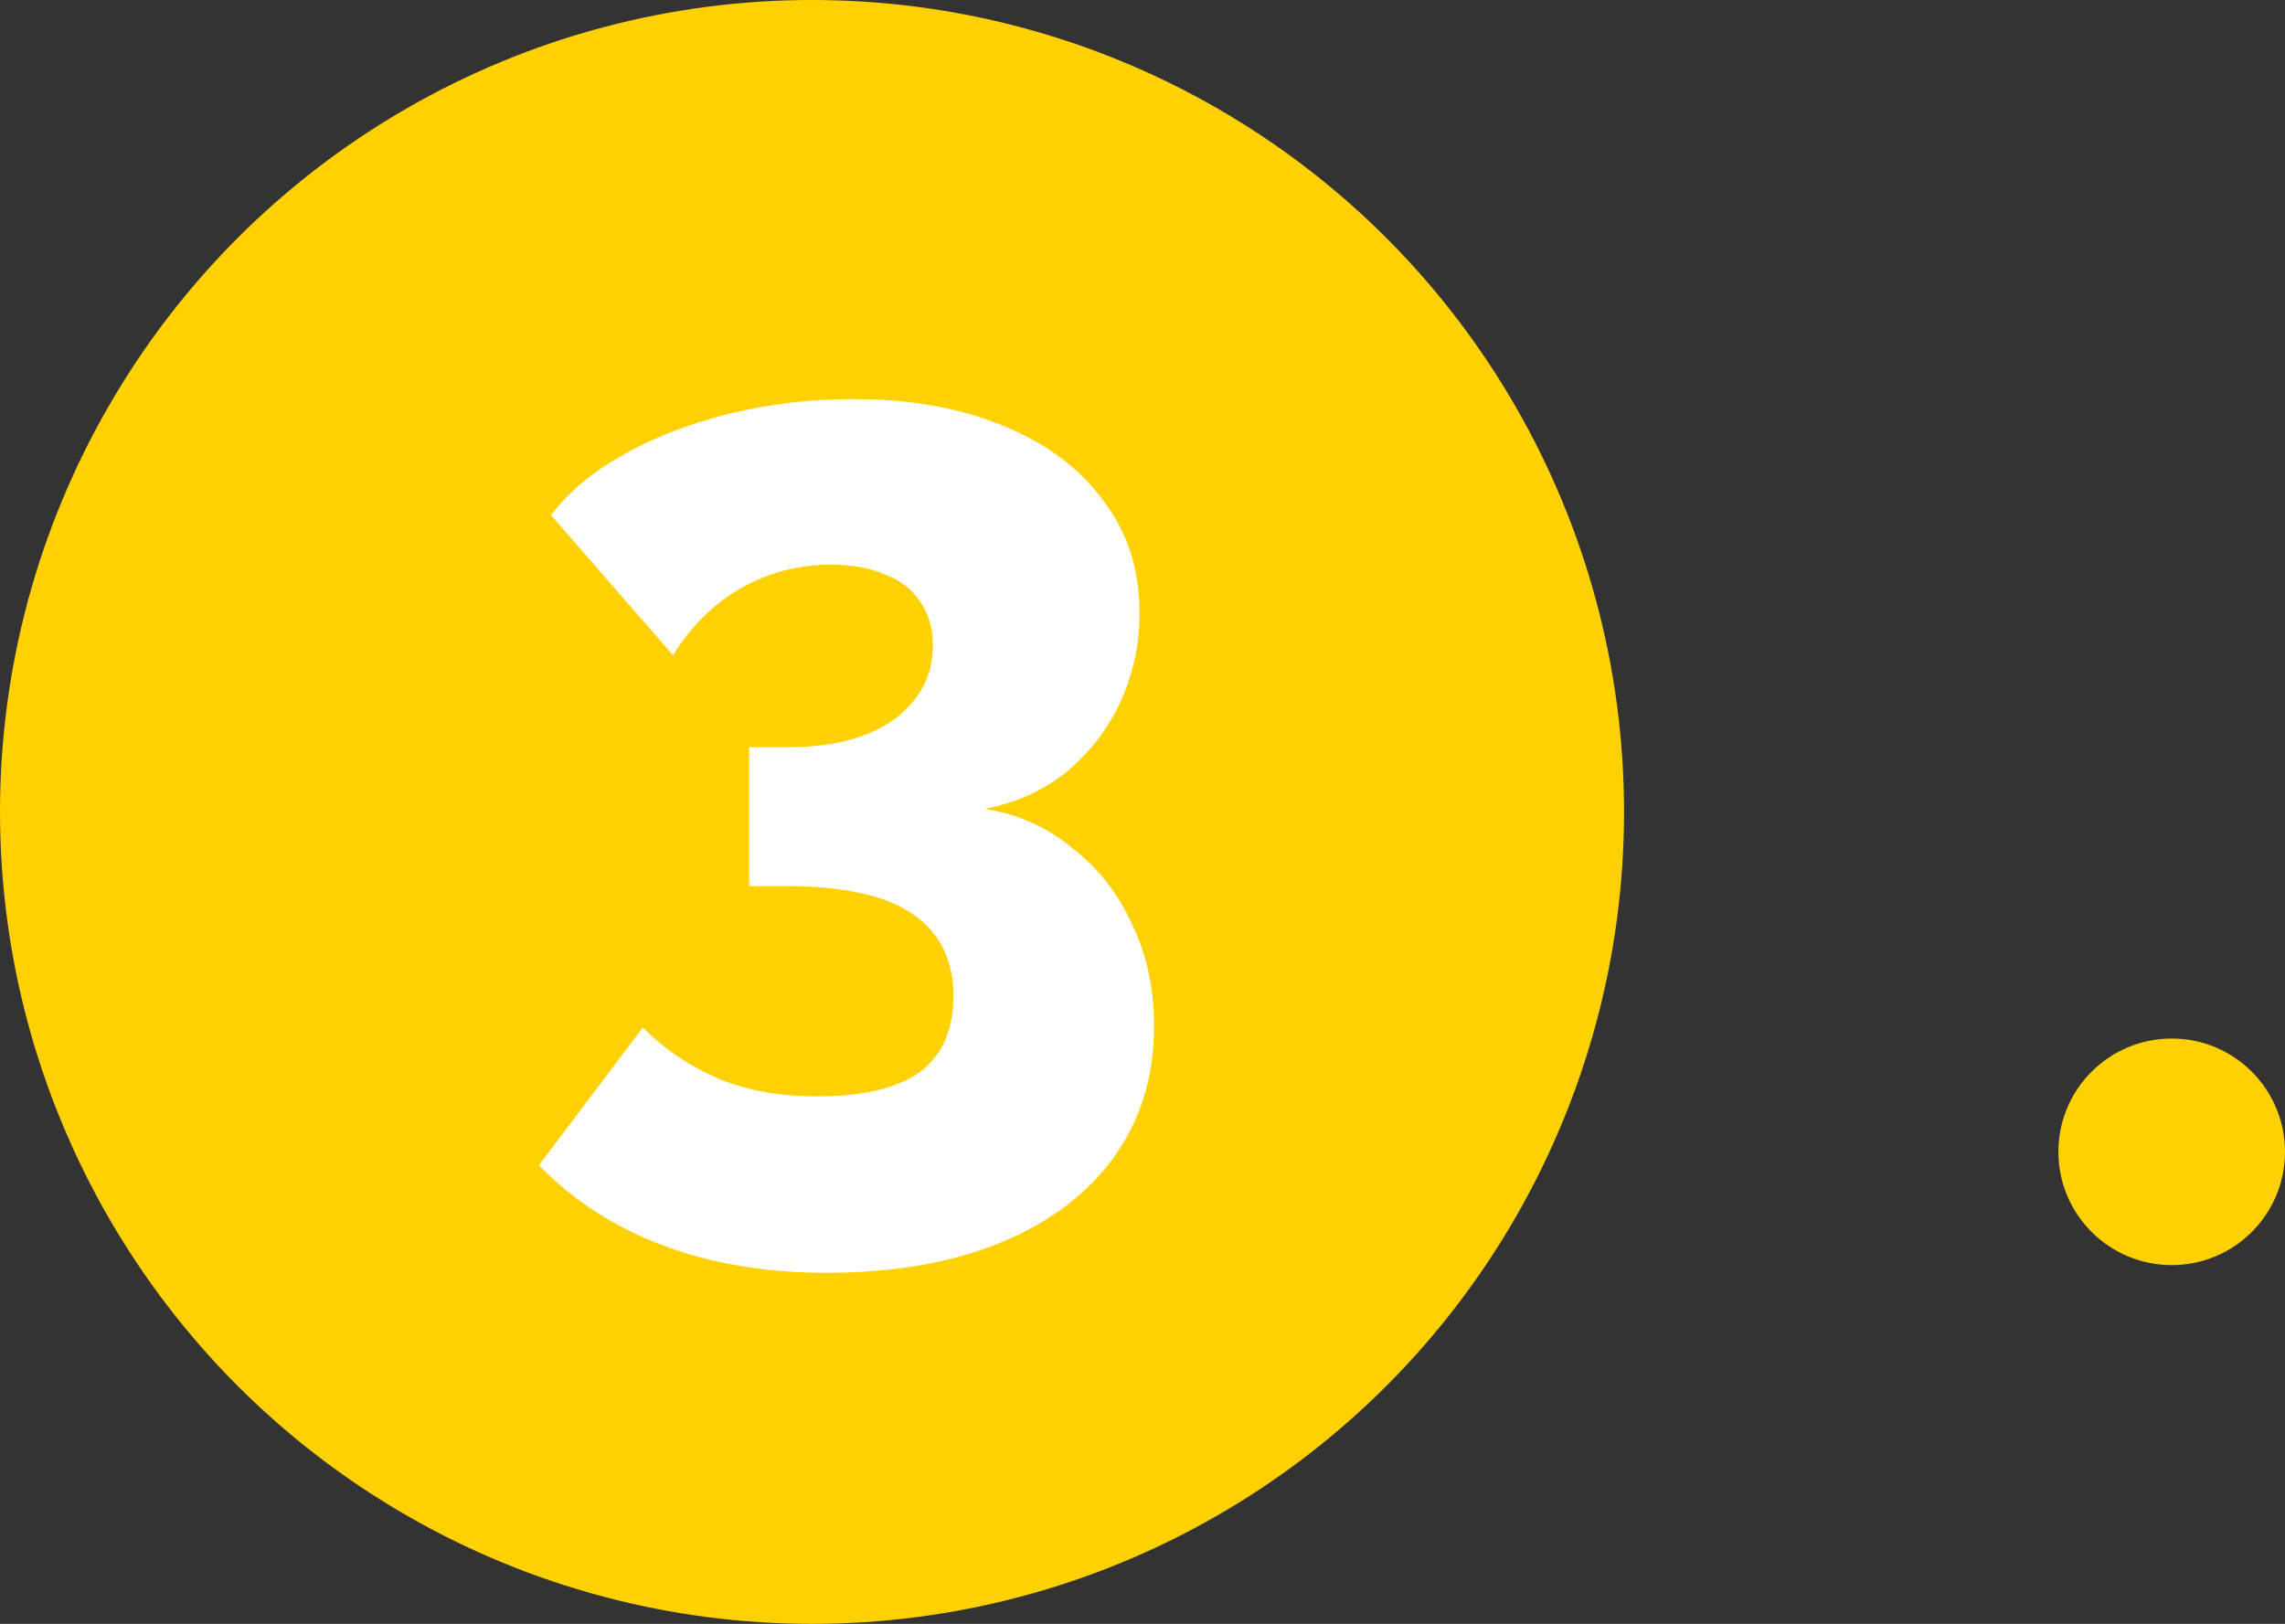
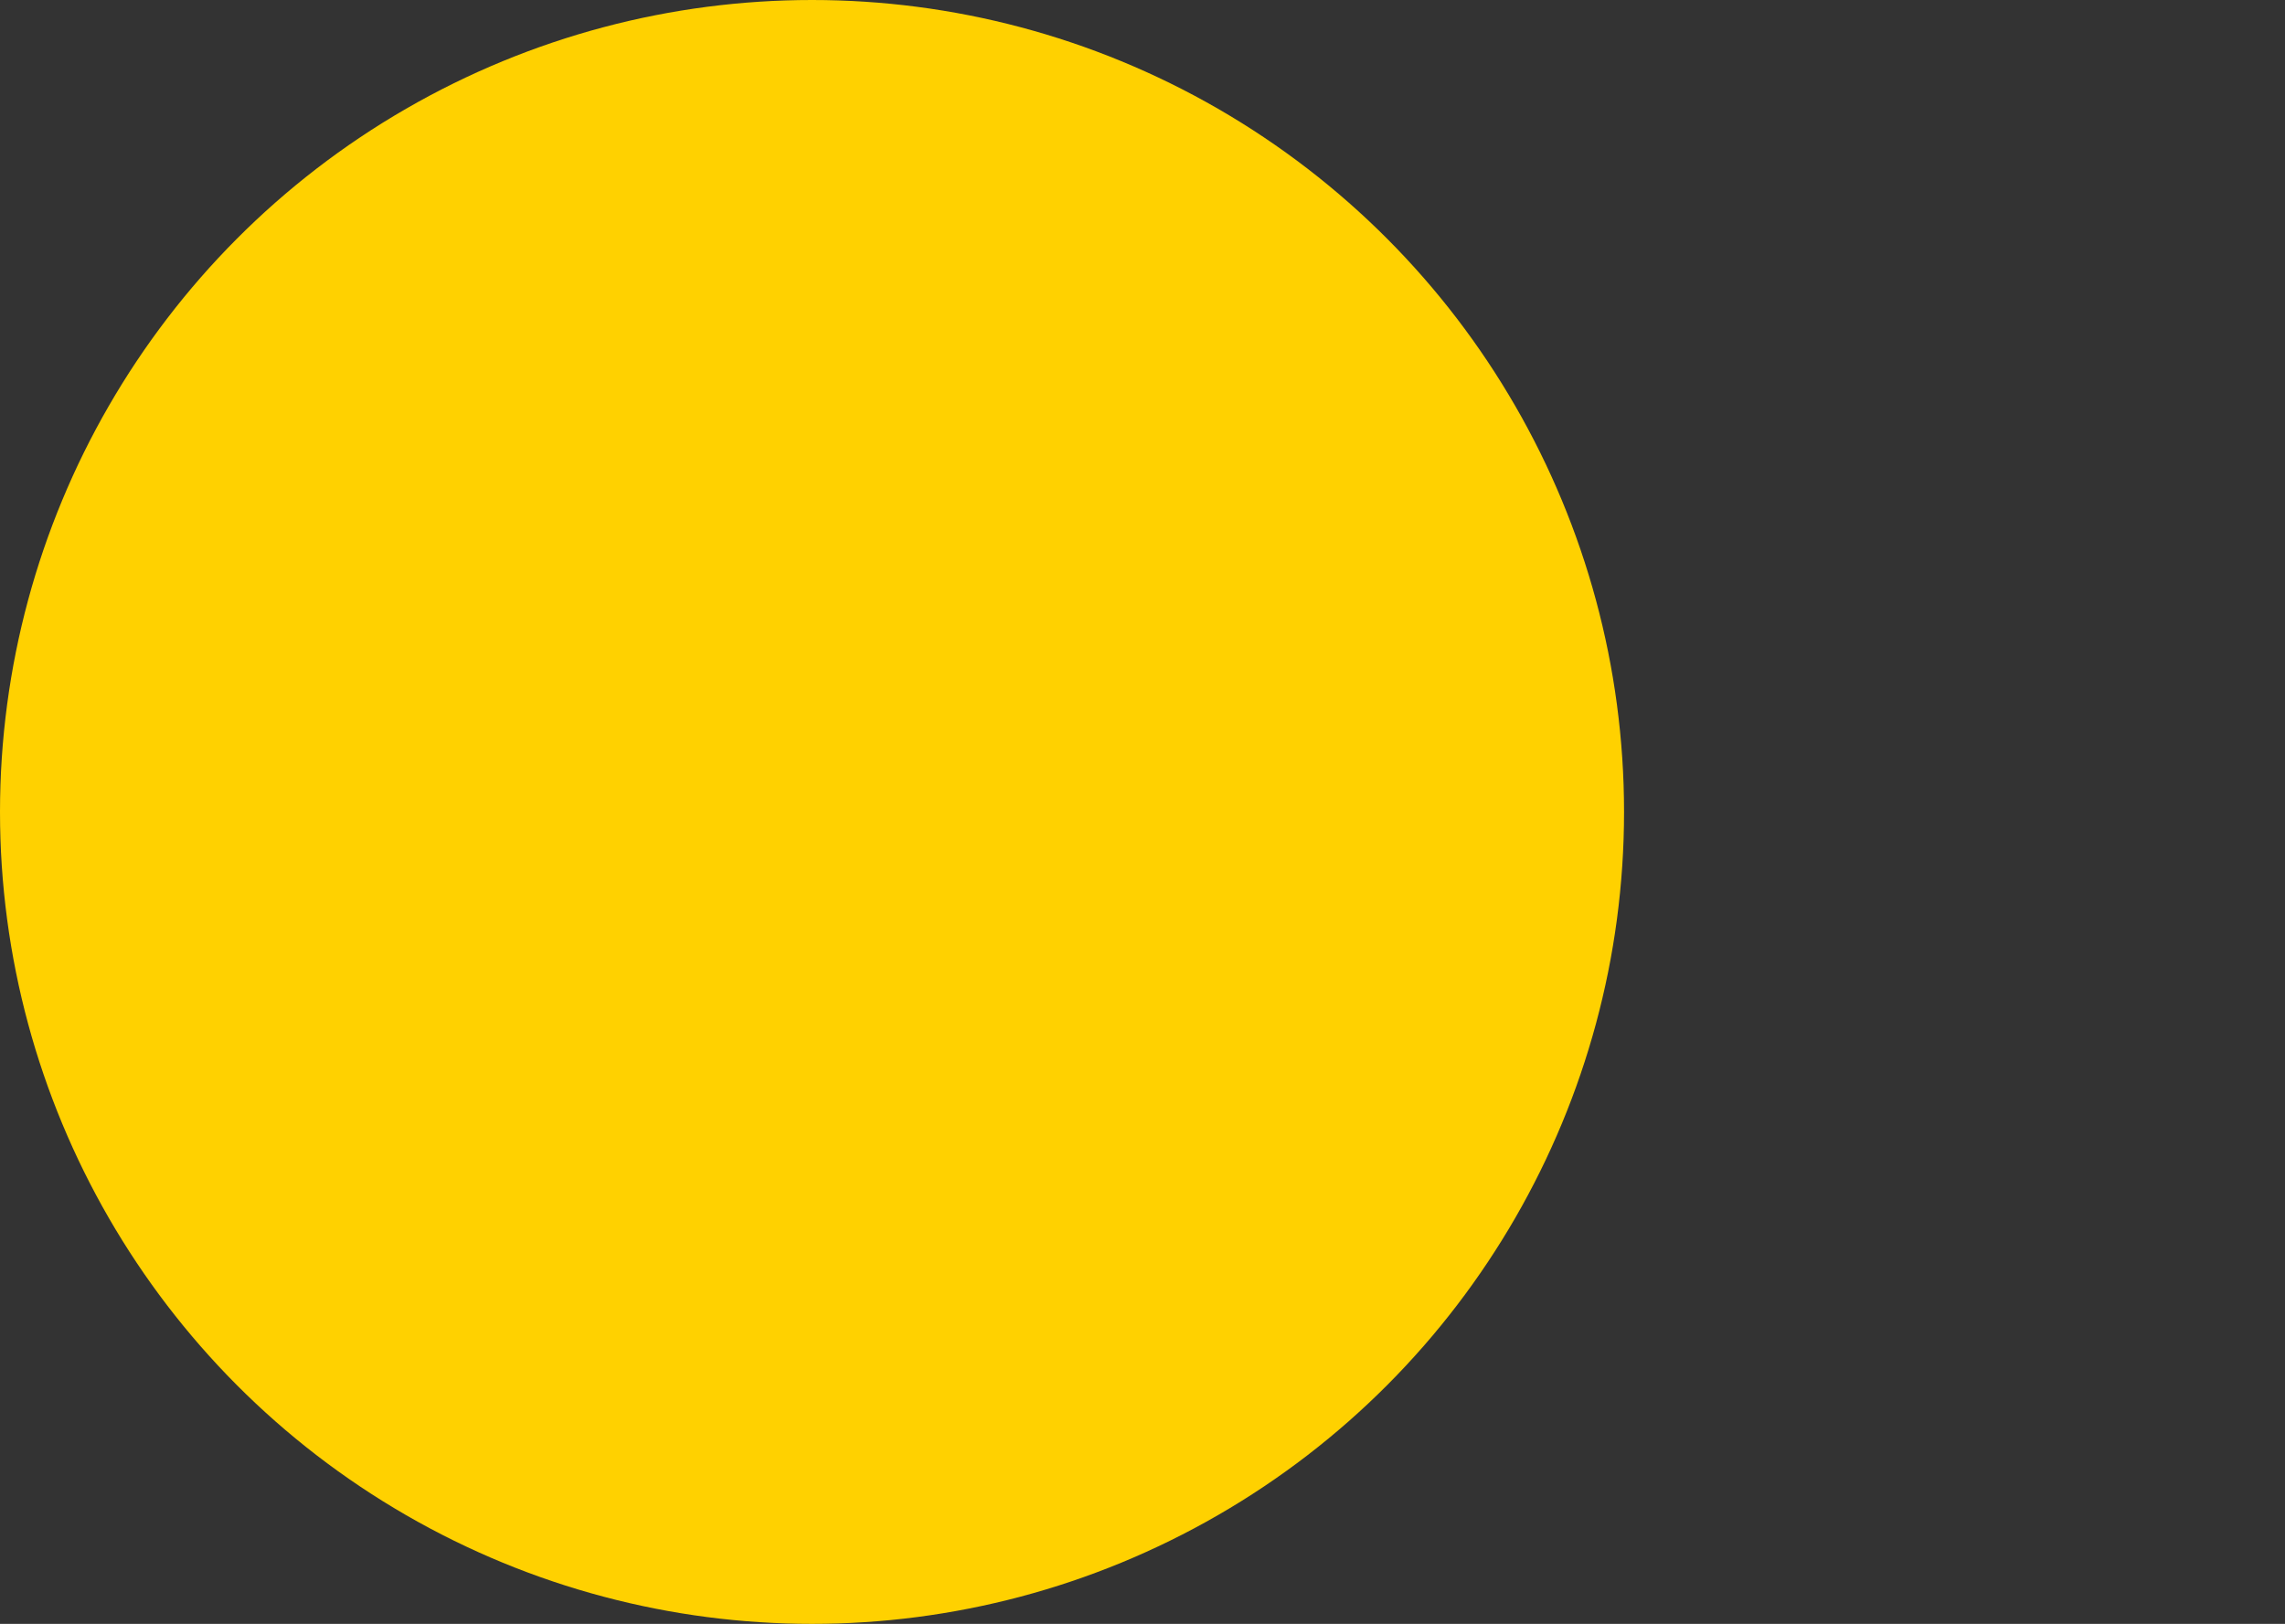
<svg xmlns="http://www.w3.org/2000/svg" width="121" height="86" viewBox="0 0 121 86" fill="none">
  <rect x="0" y="0" width="121" height="86" fill="#333333" stroke="none" />
-   <circle cx="6" cy="6" r="6" transform="matrix(-1 0 0 1 121 55)" fill="#FFD100" />
  <circle cx="43" cy="43" r="43" fill="#FFD100" />
-   <path d="M52.152 42.832C53.944 43.131 55.501 43.835 56.824 44.944C58.189 46.011 59.235 47.355 59.96 48.976C60.728 50.555 61.112 52.347 61.112 54.352C61.112 56.997 60.408 59.301 59 61.264C57.592 63.227 55.587 64.741 52.984 65.808C50.381 66.875 47.309 67.408 43.768 67.408C40.525 67.408 37.624 66.917 35.064 65.936C32.547 64.997 30.371 63.589 28.536 61.712L34.04 54.416C35.192 55.568 36.515 56.464 38.008 57.104C39.501 57.744 41.251 58.064 43.256 58.064C45.688 58.064 47.501 57.637 48.696 56.784C49.891 55.888 50.488 54.544 50.488 52.752C50.488 50.832 49.763 49.381 48.312 48.4C46.904 47.419 44.664 46.928 41.592 46.928H39.672V39.568H41.784C44.131 39.568 45.987 39.077 47.352 38.096C48.717 37.072 49.4 35.771 49.4 34.192C49.4 33.253 49.165 32.464 48.696 31.824C48.269 31.184 47.651 30.715 46.84 30.416C46.072 30.075 45.133 29.904 44.024 29.904C42.317 29.904 40.739 30.309 39.288 31.12C37.837 31.931 36.621 33.125 35.64 34.704L29.176 27.28C30.115 26.043 31.395 24.976 33.016 24.08C34.68 23.141 36.557 22.416 38.648 21.904C40.739 21.392 42.915 21.136 45.176 21.136C48.205 21.136 50.851 21.605 53.112 22.544C55.416 23.483 57.187 24.805 58.424 26.512C59.704 28.176 60.344 30.16 60.344 32.464C60.344 34.128 60.003 35.707 59.32 37.2C58.637 38.651 57.677 39.888 56.44 40.912C55.203 41.893 53.773 42.533 52.152 42.832Z" fill="white" />
</svg>